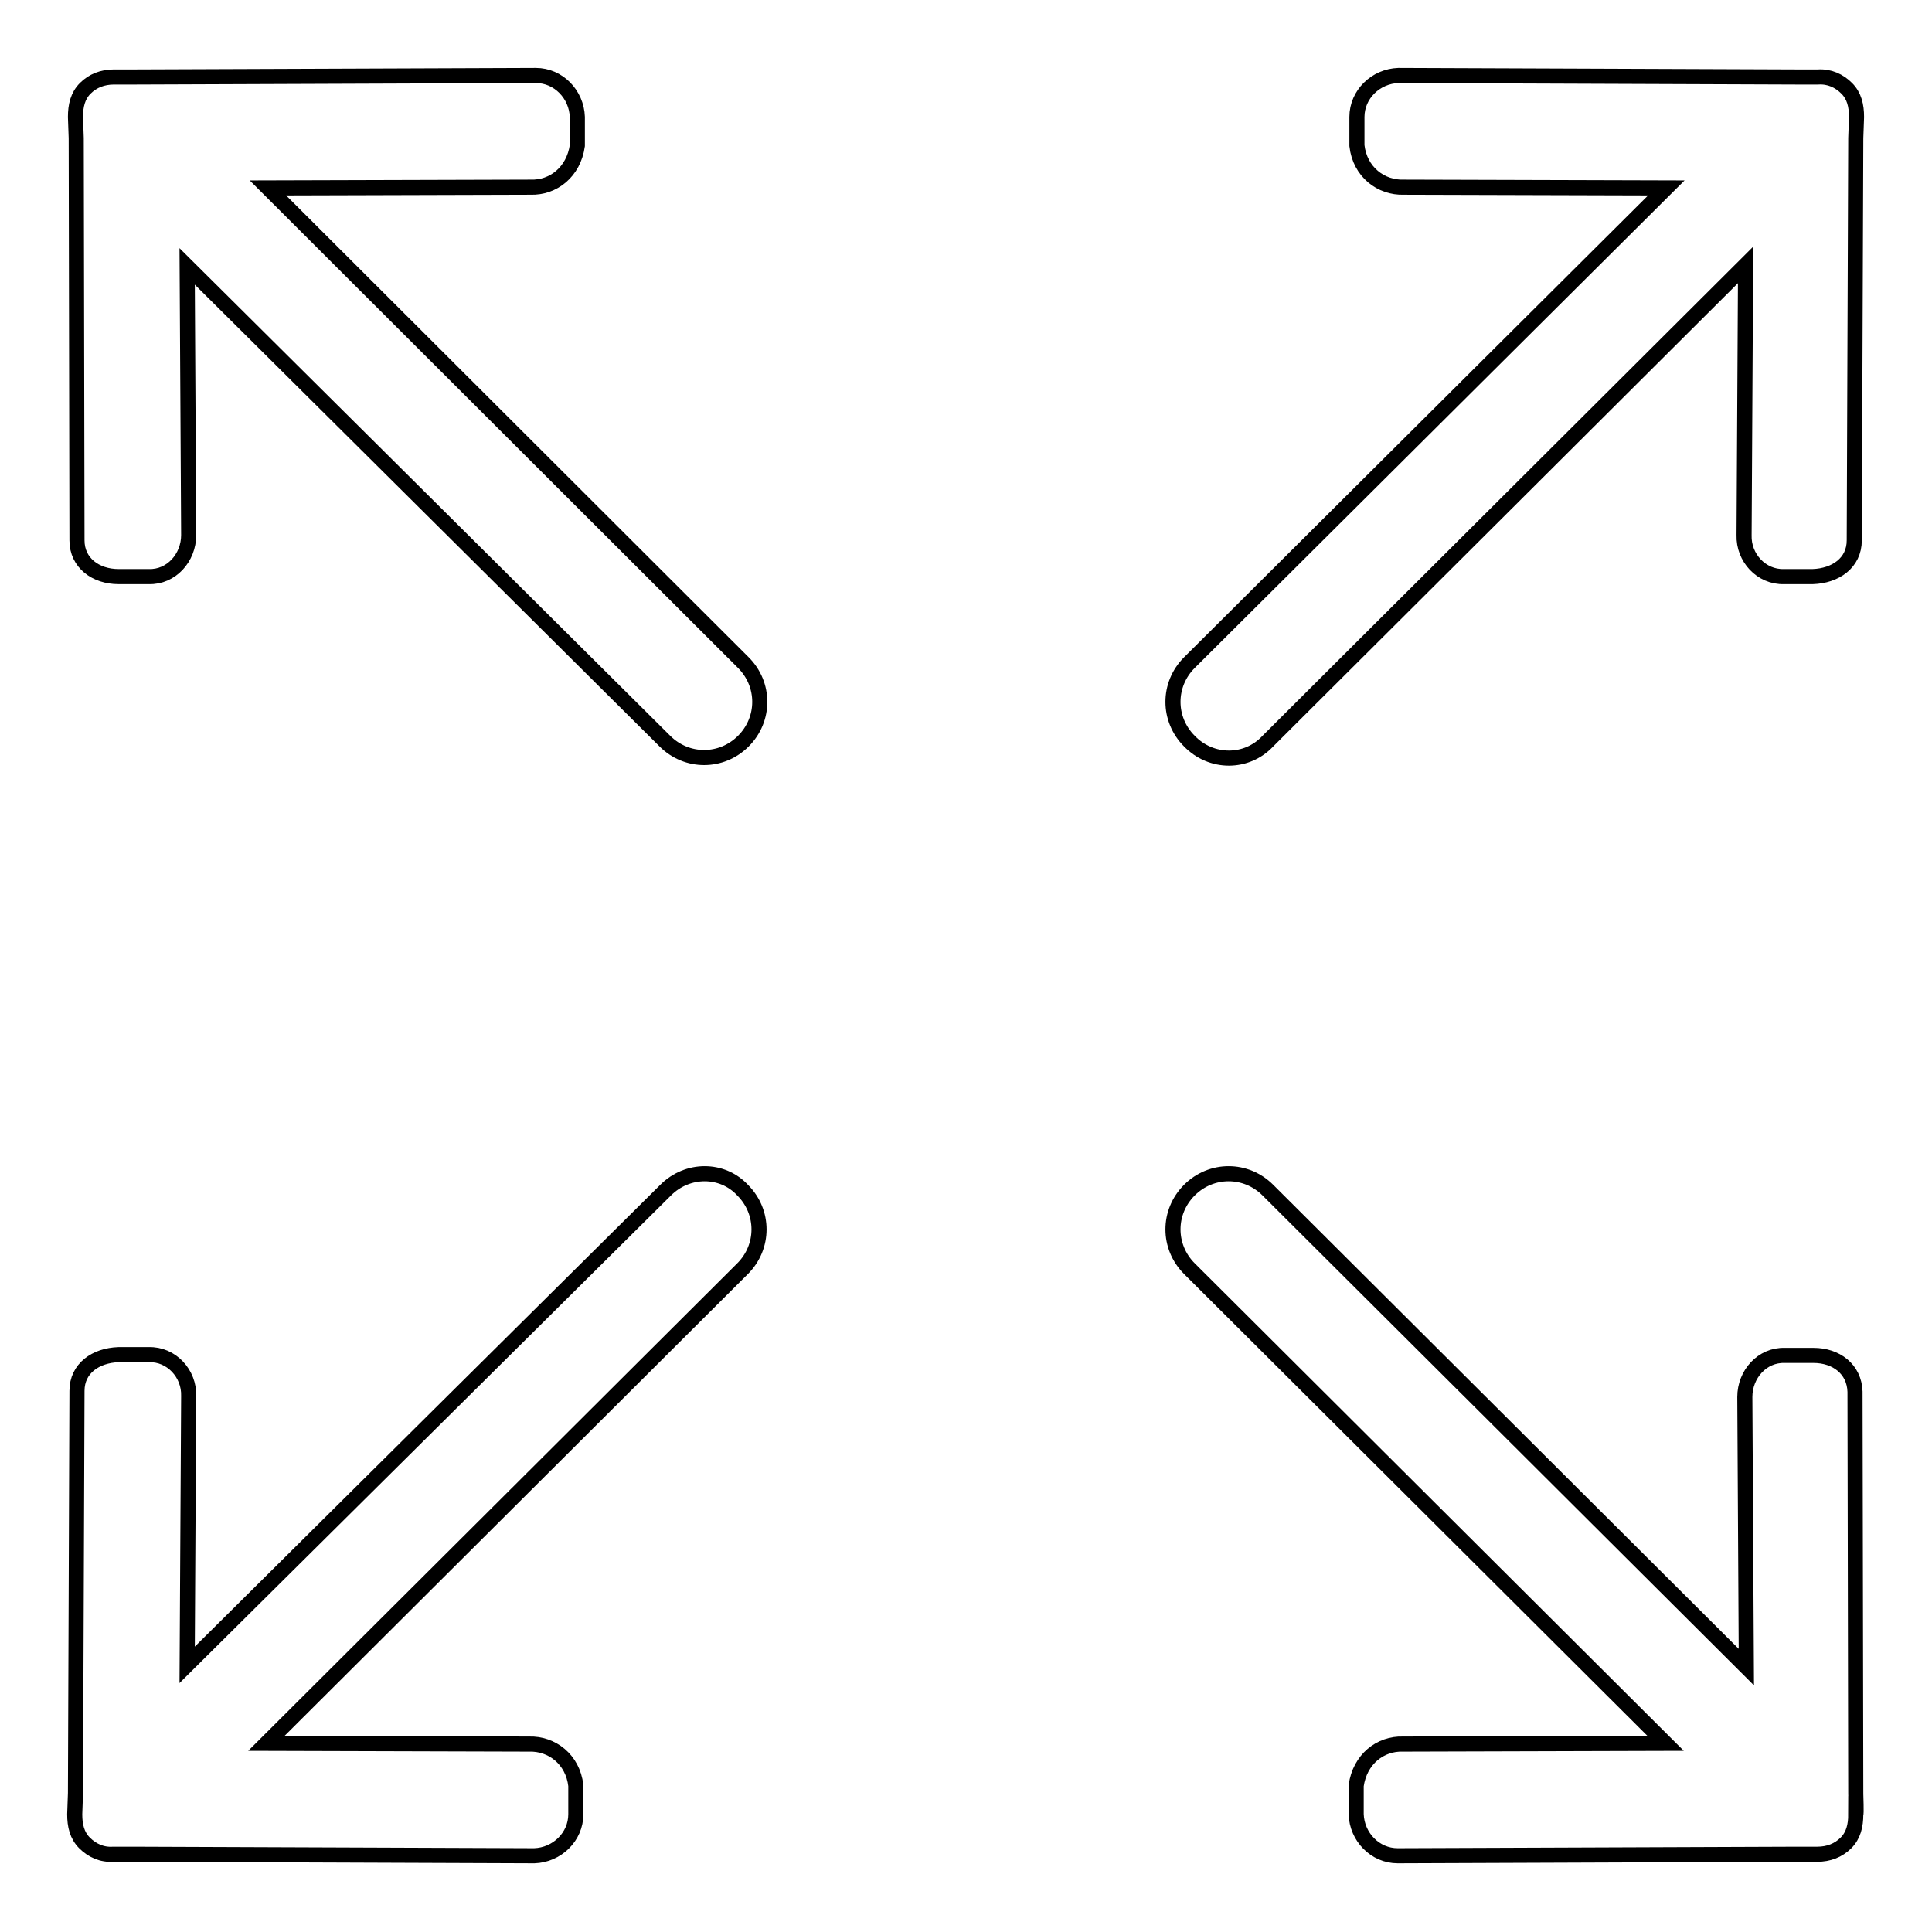
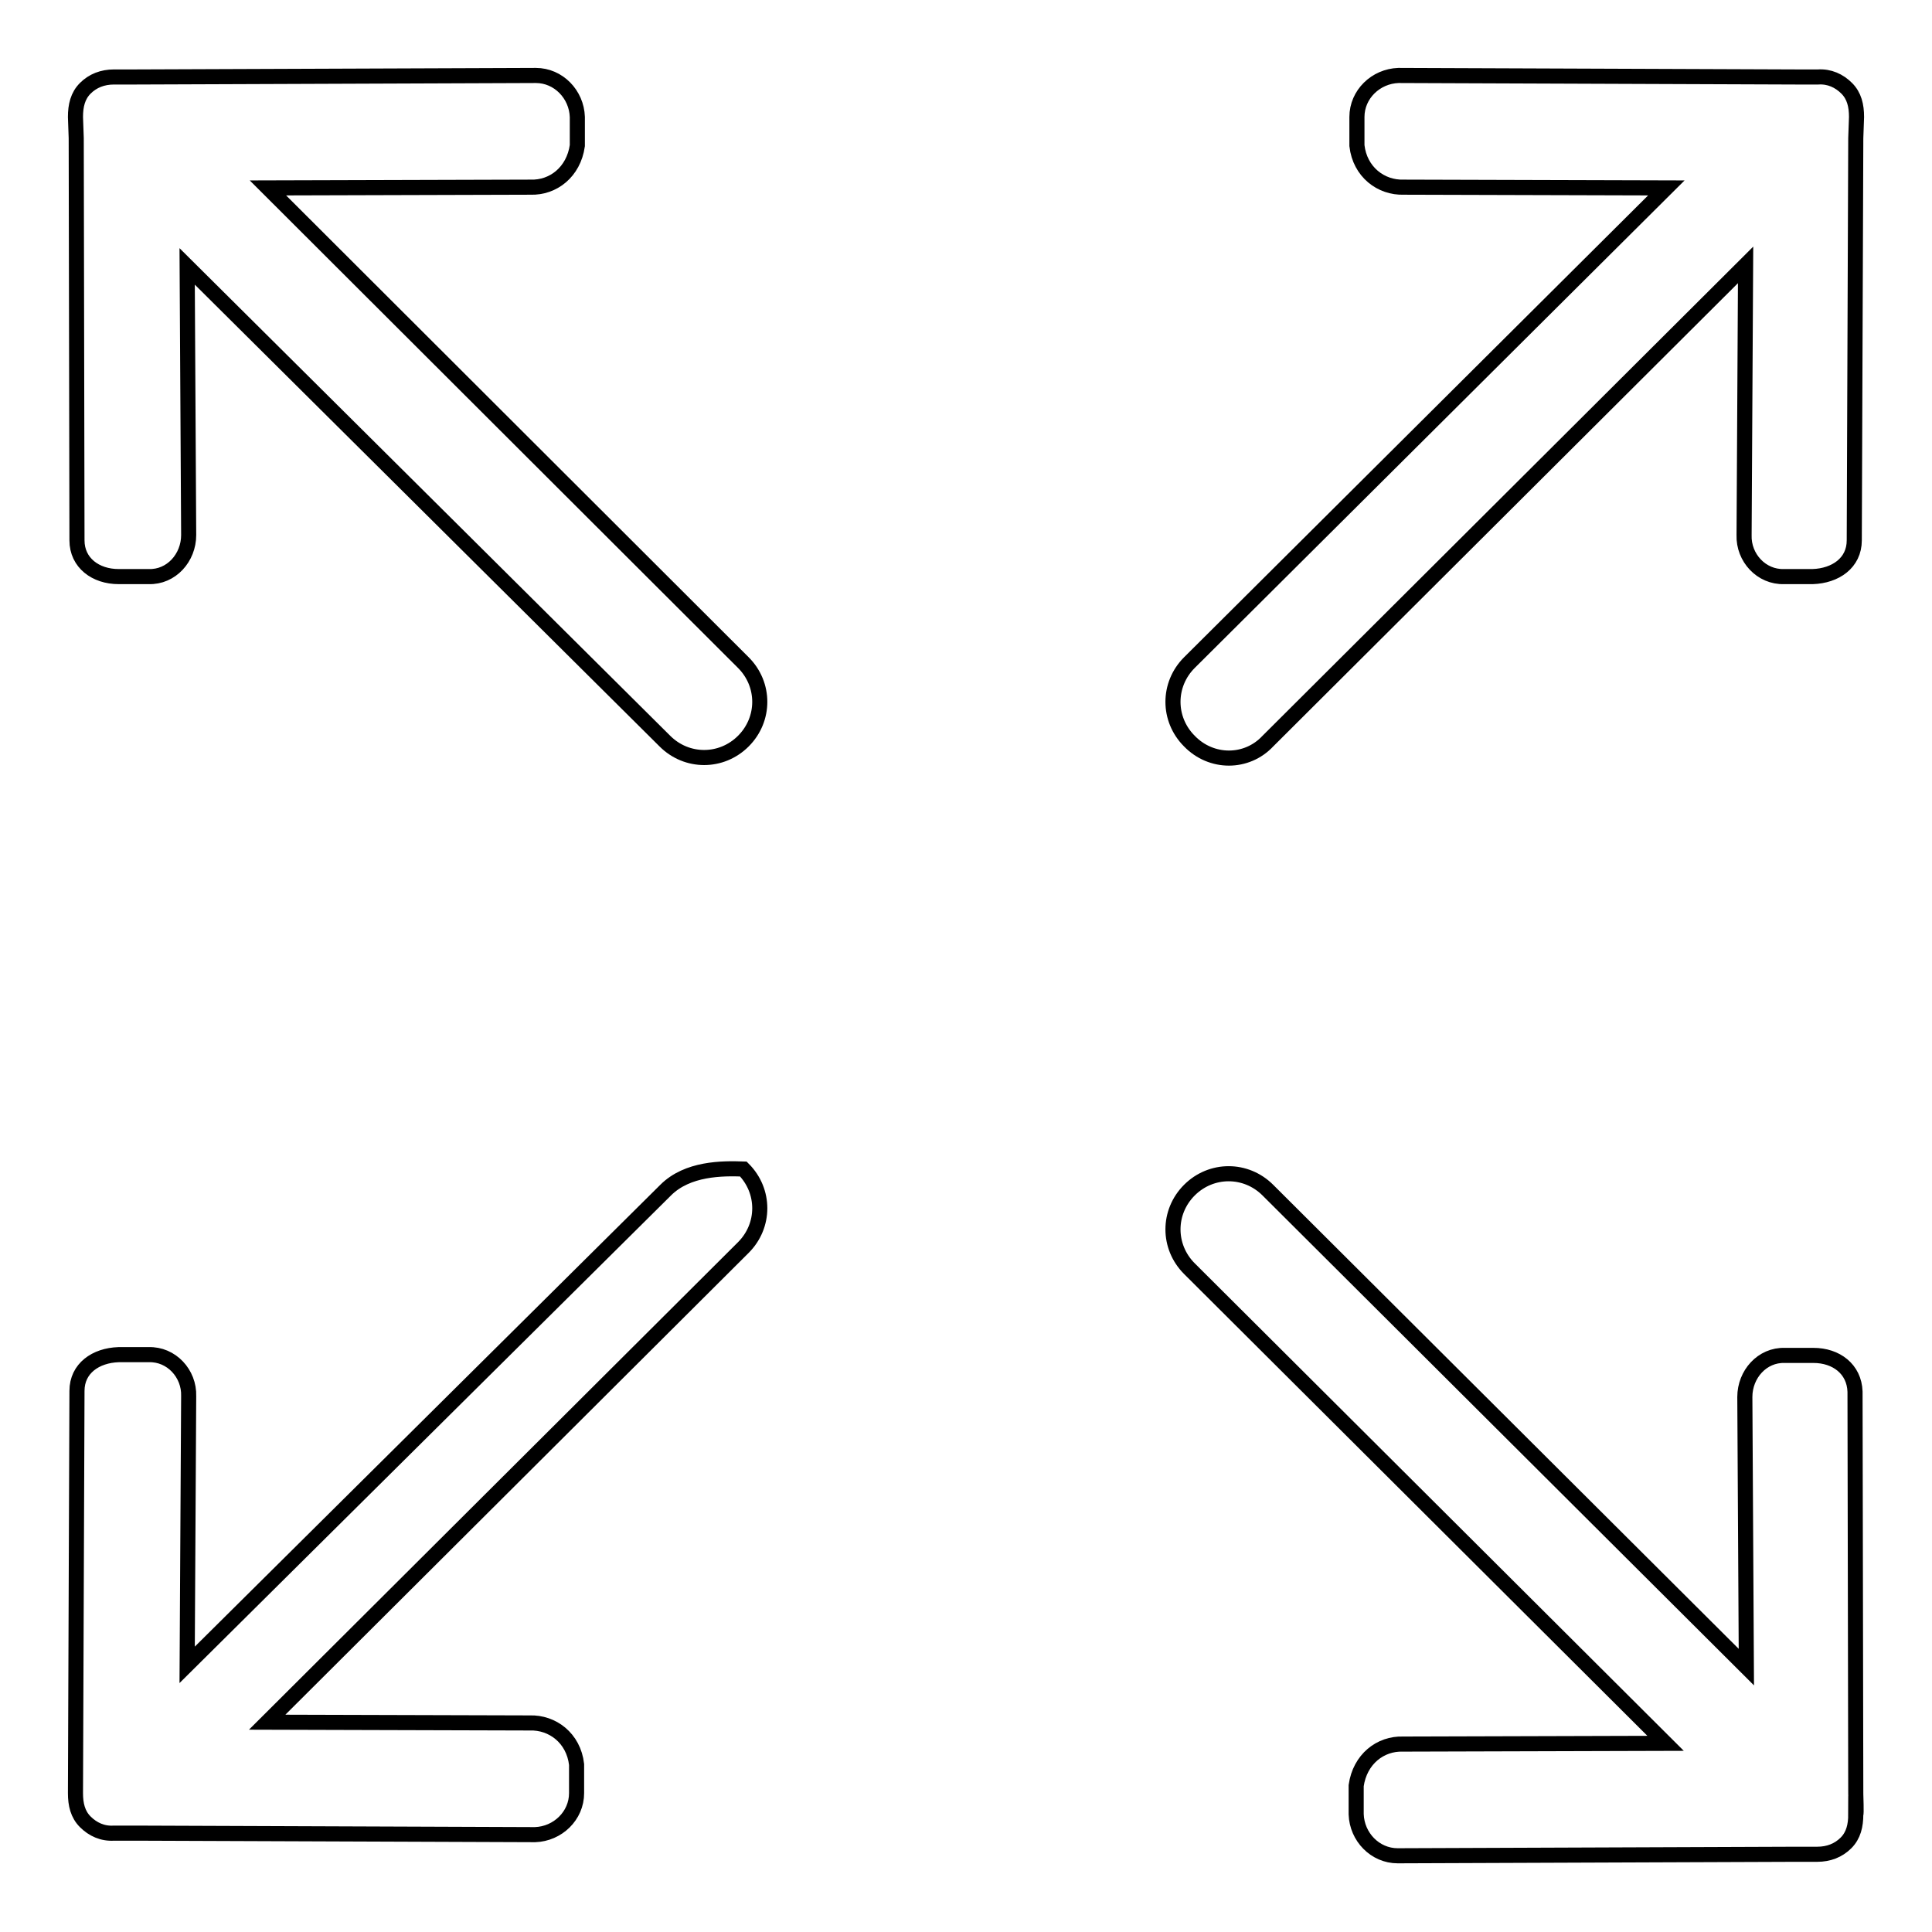
<svg xmlns="http://www.w3.org/2000/svg" version="1.1" x="0px" y="0px" viewBox="0 0 256 256" enable-background="new 0 0 256 256" xml:space="preserve">
  <g>
-     <path stroke-width="2" fill-opacity="0" stroke="#000000" d="M168,98.2l63.3-63.1l-0.2,35.8c-0.1,3,2.3,5.6,5.3,5.5h3.8c3-0.1,5.5-1.8,5.5-4.8l0.2-53.3 c0,0,0.1-2.8,0.1-2.8c0-1.5-0.3-2.8-1.3-3.8c-1-1-2.3-1.6-3.8-1.5l-2.7,0c0,0-0.1,0-0.1,0L185.3,10c-3,0.1-5.5,2.5-5.5,5.5v3.8 c0.4,3.5,3.2,5.6,6.2,5.5l34.8,0.1l-63.2,62.9c-2.9,2.9-2.9,7.5,0,10.4C160.5,101.2,165.2,101.2,168,98.2L168,98.2L168,98.2z  M88.2,157.7l-63.4,62.9l0.2-35.6c0.1-3-2.3-5.6-5.3-5.5h-4c-3,0.1-5.5,1.8-5.5,4.8l-0.2,53.3c0,0-0.1,2.8-0.1,2.8 c0,1.5,0.3,2.8,1.3,3.8c1,1,2.3,1.6,3.8,1.5l2.7,0c0,0,0.1,0,0.1,0l53,0.2c3-0.1,5.5-2.5,5.5-5.5v-3.8c-0.4-3.5-3.2-5.6-6.2-5.5 l-34.8-0.1l63.1-62.9c2.9-2.9,2.9-7.5,0-10.4C95.7,154.8,91.1,154.8,88.2,157.7L88.2,157.7L88.2,157.7z M245.9,237.7l-0.1-53.3 c-0.1-3-2.5-4.8-5.5-4.8h-3.8c-3-0.1-5.3,2.5-5.3,5.5l0.2,35.8L168,157.7c-2.9-2.9-7.5-2.9-10.4,0c-2.9,2.9-2.9,7.5,0,10.4 l63.1,62.9l-34.8,0.1c-3-0.1-5.7,2-6.2,5.5v3.8c0.1,3,2.5,5.5,5.5,5.5l52.8-0.2c0,0,0.1,0,0.1,0l2.7,0c1.5,0,2.8-0.5,3.8-1.5 c1-1,1.3-2.3,1.3-3.8C246,240.5,245.9,237.8,245.9,237.7L245.9,237.7L245.9,237.7z M35.5,24.9l34.8-0.1c3,0.1,5.7-2,6.2-5.5v-3.8 c-0.1-3-2.5-5.5-5.5-5.5l-53.1,0.2c0,0-0.1,0-0.1,0l-2.7,0c-1.5,0-2.8,0.5-3.8,1.5c-1,1-1.3,2.3-1.3,3.8c0,0,0.1,2.8,0.1,2.8 l0.1,53.3c0,3,2.5,4.8,5.5,4.8h4c3,0.1,5.3-2.5,5.3-5.5l-0.2-35.6l63.3,62.9c2.9,2.9,7.5,2.9,10.4,0c2.9-2.9,2.9-7.5,0-10.4 L35.5,24.9L35.5,24.9z" />
+     <path stroke-width="2" fill-opacity="0" stroke="#000000" d="M168,98.2l63.3-63.1l-0.2,35.8c-0.1,3,2.3,5.6,5.3,5.5h3.8c3-0.1,5.5-1.8,5.5-4.8l0.2-53.3 c0,0,0.1-2.8,0.1-2.8c0-1.5-0.3-2.8-1.3-3.8c-1-1-2.3-1.6-3.8-1.5l-2.7,0c0,0-0.1,0-0.1,0L185.3,10c-3,0.1-5.5,2.5-5.5,5.5v3.8 c0.4,3.5,3.2,5.6,6.2,5.5l34.8,0.1l-63.2,62.9c-2.9,2.9-2.9,7.5,0,10.4C160.5,101.2,165.2,101.2,168,98.2L168,98.2L168,98.2z  M88.2,157.7l-63.4,62.9l0.2-35.6c0.1-3-2.3-5.6-5.3-5.5h-4c-3,0.1-5.5,1.8-5.5,4.8l-0.2,53.3c0,1.5,0.3,2.8,1.3,3.8c1,1,2.3,1.6,3.8,1.5l2.7,0c0,0,0.1,0,0.1,0l53,0.2c3-0.1,5.5-2.5,5.5-5.5v-3.8c-0.4-3.5-3.2-5.6-6.2-5.5 l-34.8-0.1l63.1-62.9c2.9-2.9,2.9-7.5,0-10.4C95.7,154.8,91.1,154.8,88.2,157.7L88.2,157.7L88.2,157.7z M245.9,237.7l-0.1-53.3 c-0.1-3-2.5-4.8-5.5-4.8h-3.8c-3-0.1-5.3,2.5-5.3,5.5l0.2,35.8L168,157.7c-2.9-2.9-7.5-2.9-10.4,0c-2.9,2.9-2.9,7.5,0,10.4 l63.1,62.9l-34.8,0.1c-3-0.1-5.7,2-6.2,5.5v3.8c0.1,3,2.5,5.5,5.5,5.5l52.8-0.2c0,0,0.1,0,0.1,0l2.7,0c1.5,0,2.8-0.5,3.8-1.5 c1-1,1.3-2.3,1.3-3.8C246,240.5,245.9,237.8,245.9,237.7L245.9,237.7L245.9,237.7z M35.5,24.9l34.8-0.1c3,0.1,5.7-2,6.2-5.5v-3.8 c-0.1-3-2.5-5.5-5.5-5.5l-53.1,0.2c0,0-0.1,0-0.1,0l-2.7,0c-1.5,0-2.8,0.5-3.8,1.5c-1,1-1.3,2.3-1.3,3.8c0,0,0.1,2.8,0.1,2.8 l0.1,53.3c0,3,2.5,4.8,5.5,4.8h4c3,0.1,5.3-2.5,5.3-5.5l-0.2-35.6l63.3,62.9c2.9,2.9,7.5,2.9,10.4,0c2.9-2.9,2.9-7.5,0-10.4 L35.5,24.9L35.5,24.9z" />
  </g>
</svg>